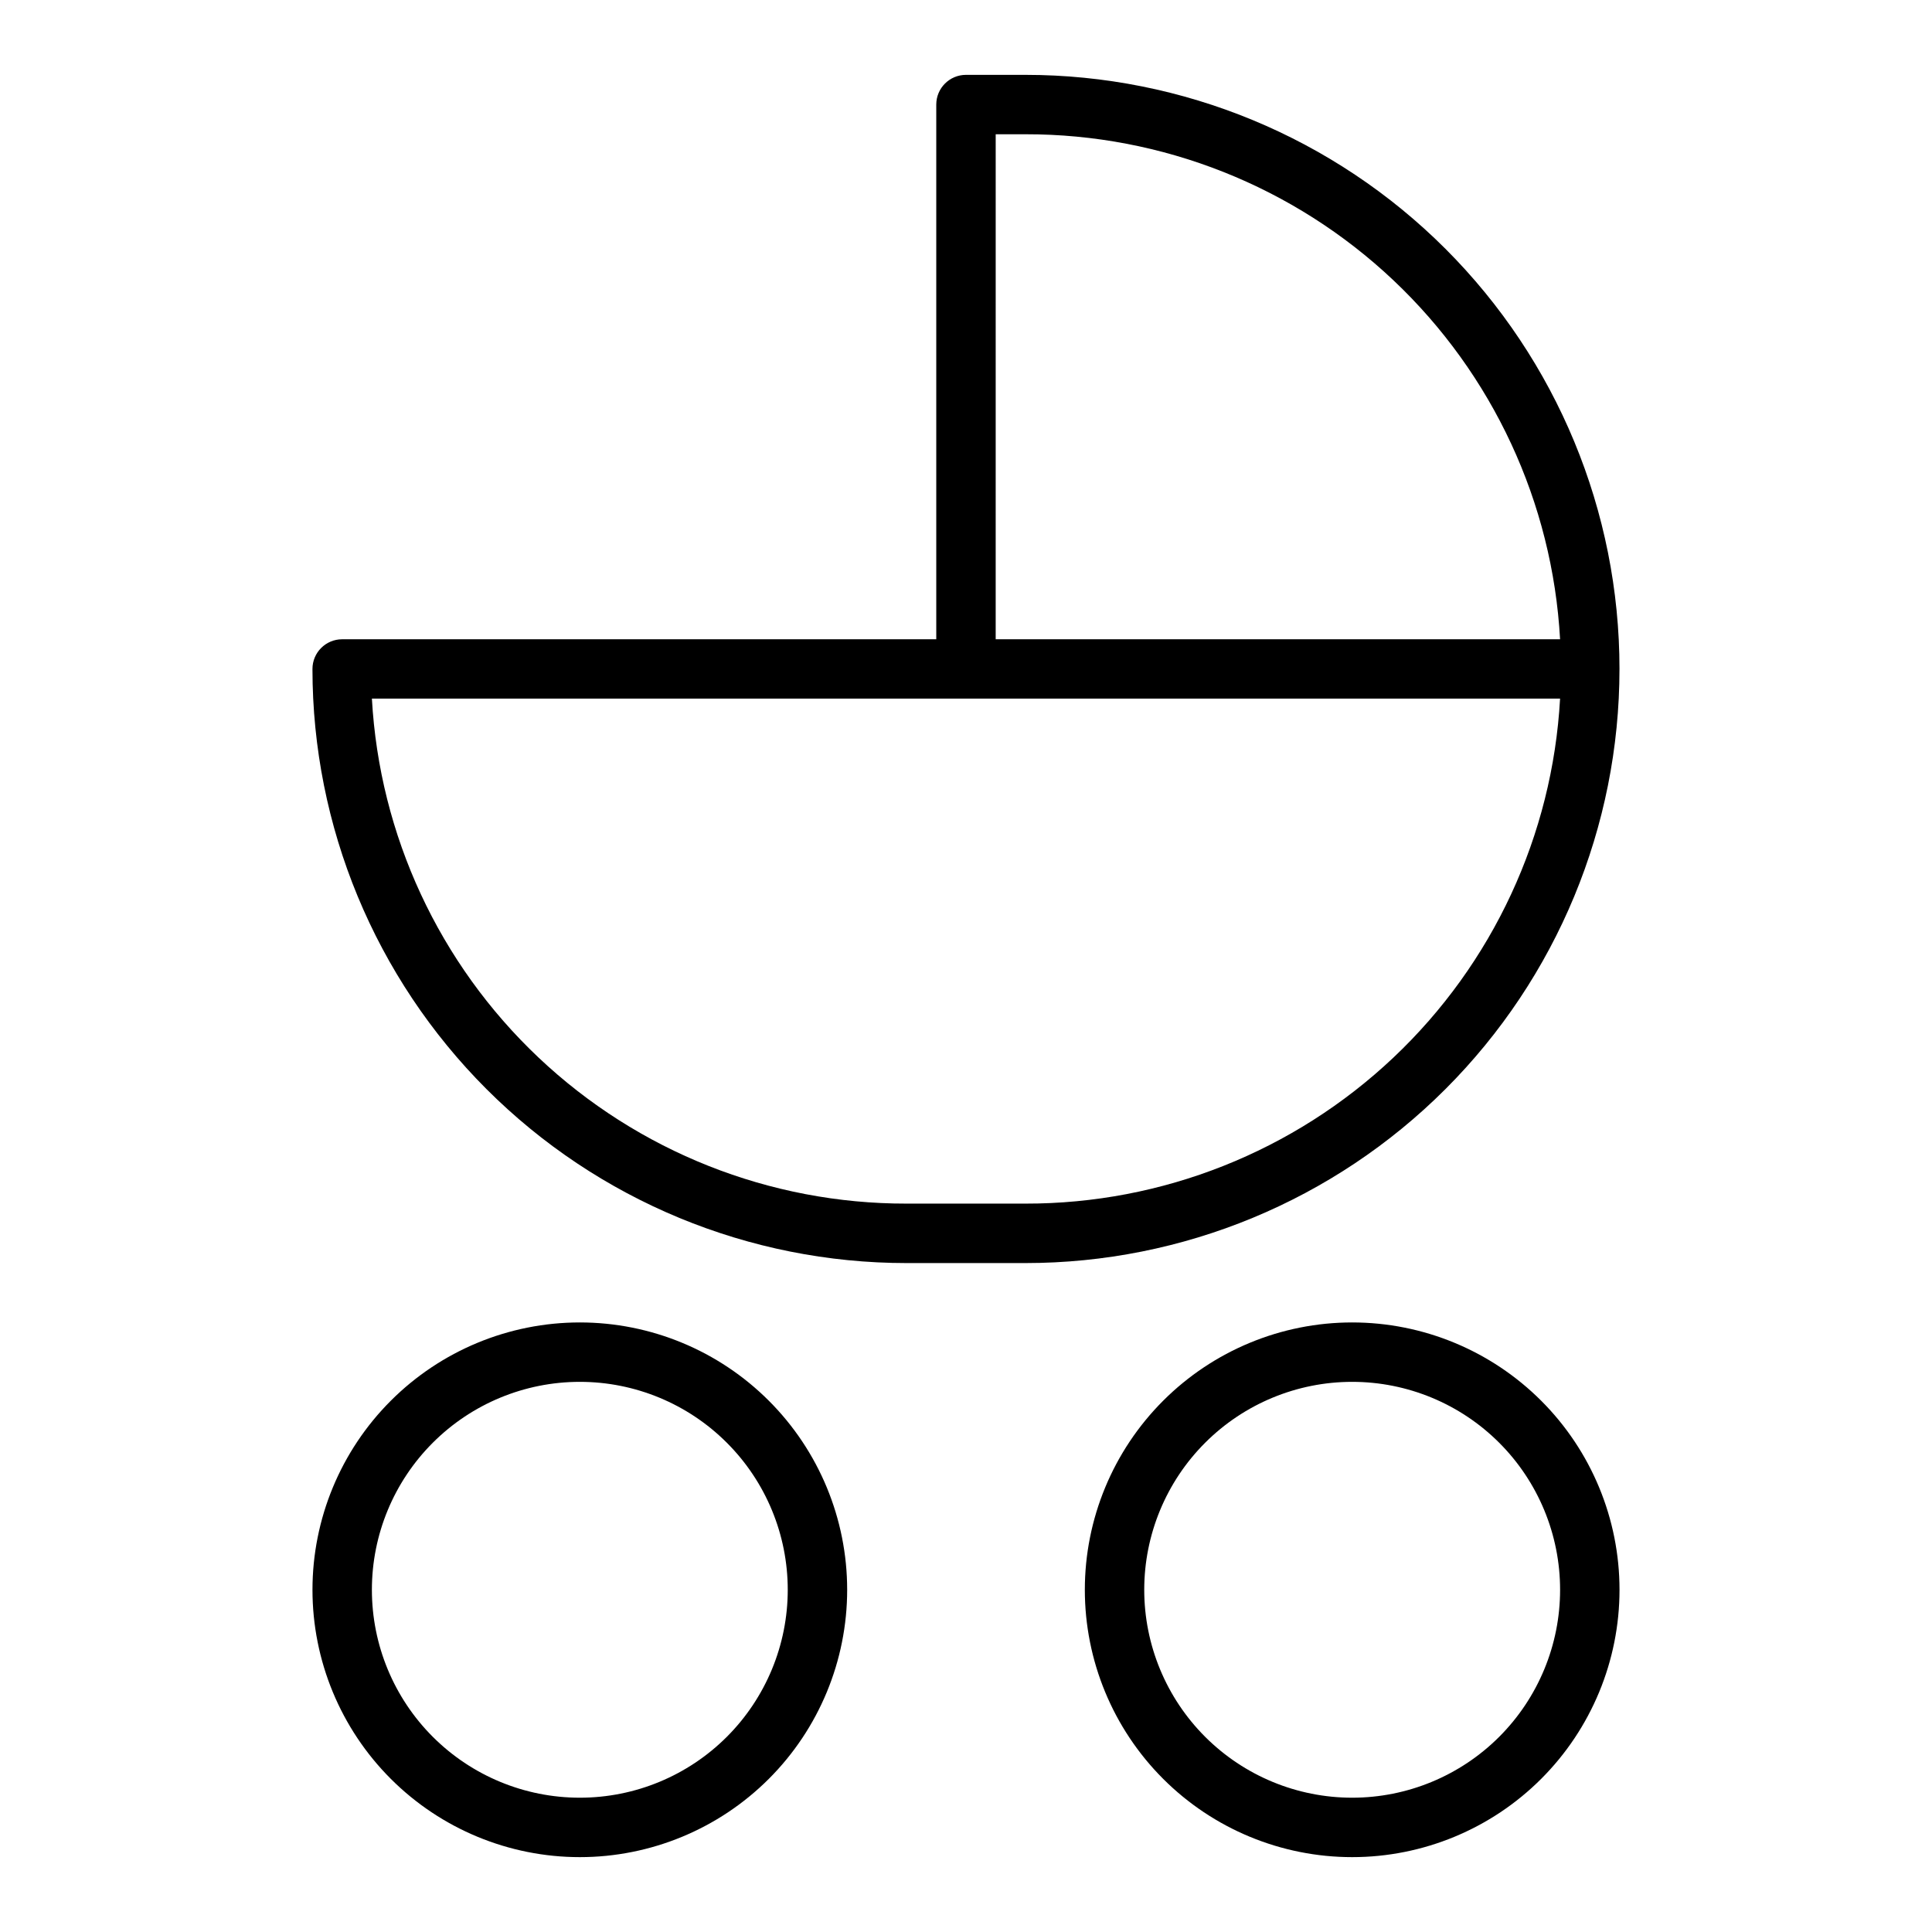
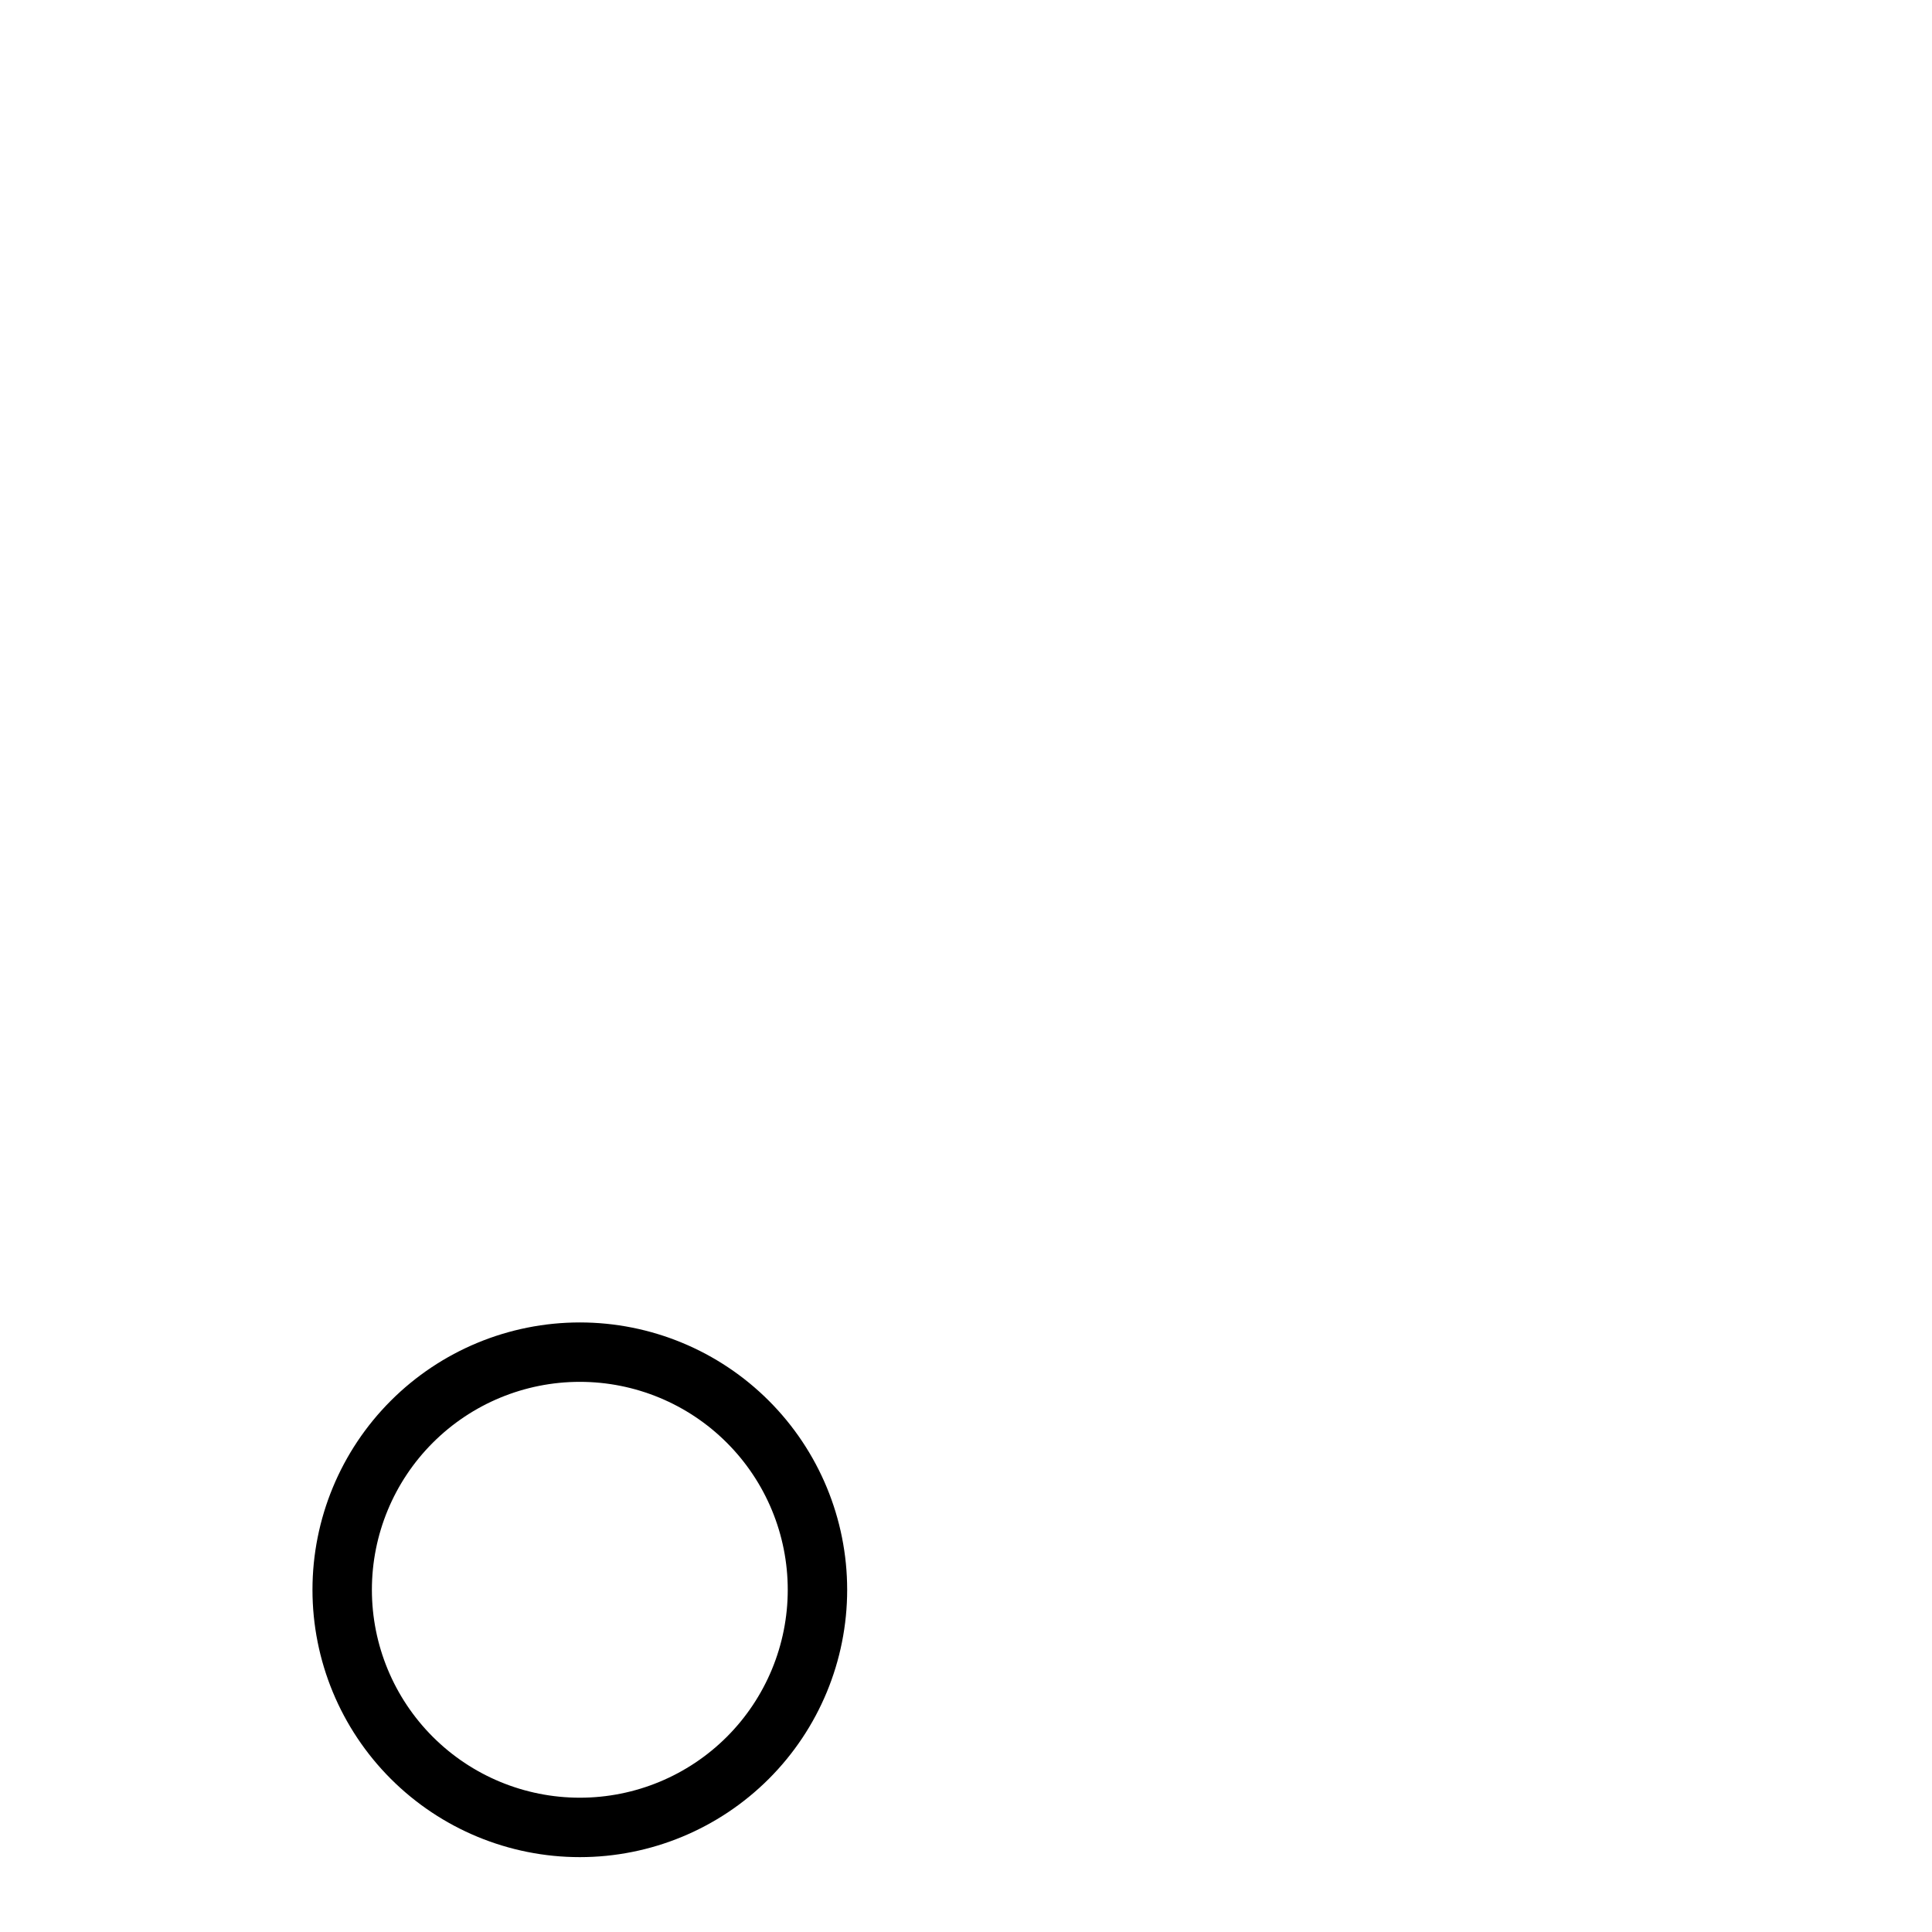
<svg xmlns="http://www.w3.org/2000/svg" fill="#000000" width="800px" height="800px" version="1.1" viewBox="144 144 512 512">
  <g>
    <path d="m297.66 494.46c-18.793 0-36.812 7.465-50.098 20.754-13.289 13.285-20.754 31.305-20.754 50.098 0 18.789 7.465 36.809 20.754 50.098 13.285 13.285 31.305 20.75 50.098 20.75 18.789 0 36.809-7.465 50.094-20.75 13.289-13.289 20.754-31.309 20.754-50.098 0-18.793-7.465-36.812-20.754-50.098-13.285-13.289-31.305-20.754-50.094-20.754zm0 125.95c-14.617 0-28.633-5.805-38.965-16.137-10.336-10.336-16.141-24.352-16.141-38.965 0-14.617 5.805-28.633 16.141-38.965 10.332-10.336 24.348-16.141 38.965-16.141 14.613 0 28.629 5.805 38.961 16.141 10.336 10.332 16.141 24.348 16.141 38.965 0 14.613-5.805 28.629-16.141 38.965-10.332 10.332-24.348 16.137-38.961 16.137z" />
-     <path d="m502.34 494.46c-18.793 0-36.812 7.465-50.098 20.754-13.289 13.285-20.75 31.305-20.75 50.098 0 18.789 7.461 36.809 20.75 50.098 13.285 13.285 31.305 20.75 50.098 20.75 18.789 0 36.809-7.465 50.098-20.75 13.285-13.289 20.75-31.309 20.75-50.098 0-18.793-7.465-36.812-20.75-50.098-13.289-13.289-31.309-20.754-50.098-20.754zm0 125.95c-14.617 0-28.633-5.805-38.965-16.137-10.336-10.336-16.141-24.352-16.141-38.965 0-14.617 5.805-28.633 16.141-38.965 10.332-10.336 24.348-16.141 38.965-16.141 14.613 0 28.629 5.805 38.965 16.141 10.332 10.332 16.137 24.348 16.137 38.965 0 14.613-5.805 28.629-16.137 38.965-10.336 10.332-24.352 16.137-38.965 16.137z" />
-     <path d="m573.18 321.28c0-41.754-16.59-81.801-46.113-111.33-29.527-29.523-69.57-46.113-111.33-46.113h-15.742c-4.348 0-7.875 3.527-7.875 7.875v141.7h-157.44c-4.348 0-7.875 3.523-7.875 7.871 0 41.758 16.59 81.801 46.113 111.33 29.527 29.527 69.574 46.113 111.33 46.113h31.488c41.758 0 81.801-16.586 111.33-46.113 29.523-29.527 46.113-69.57 46.113-111.33zm-165.31-141.7h7.871c36.254-0.055 71.152 13.789 97.512 38.68 26.359 24.895 42.172 58.945 44.184 95.145h-149.57zm7.871 283.39h-31.488c-36.254 0.055-71.152-13.789-97.512-38.684-26.355-24.895-42.172-58.941-44.184-95.145h314.88c-2.012 36.203-17.824 70.25-44.184 95.145s-61.258 38.738-97.512 38.684z" />
  </g>
</svg>